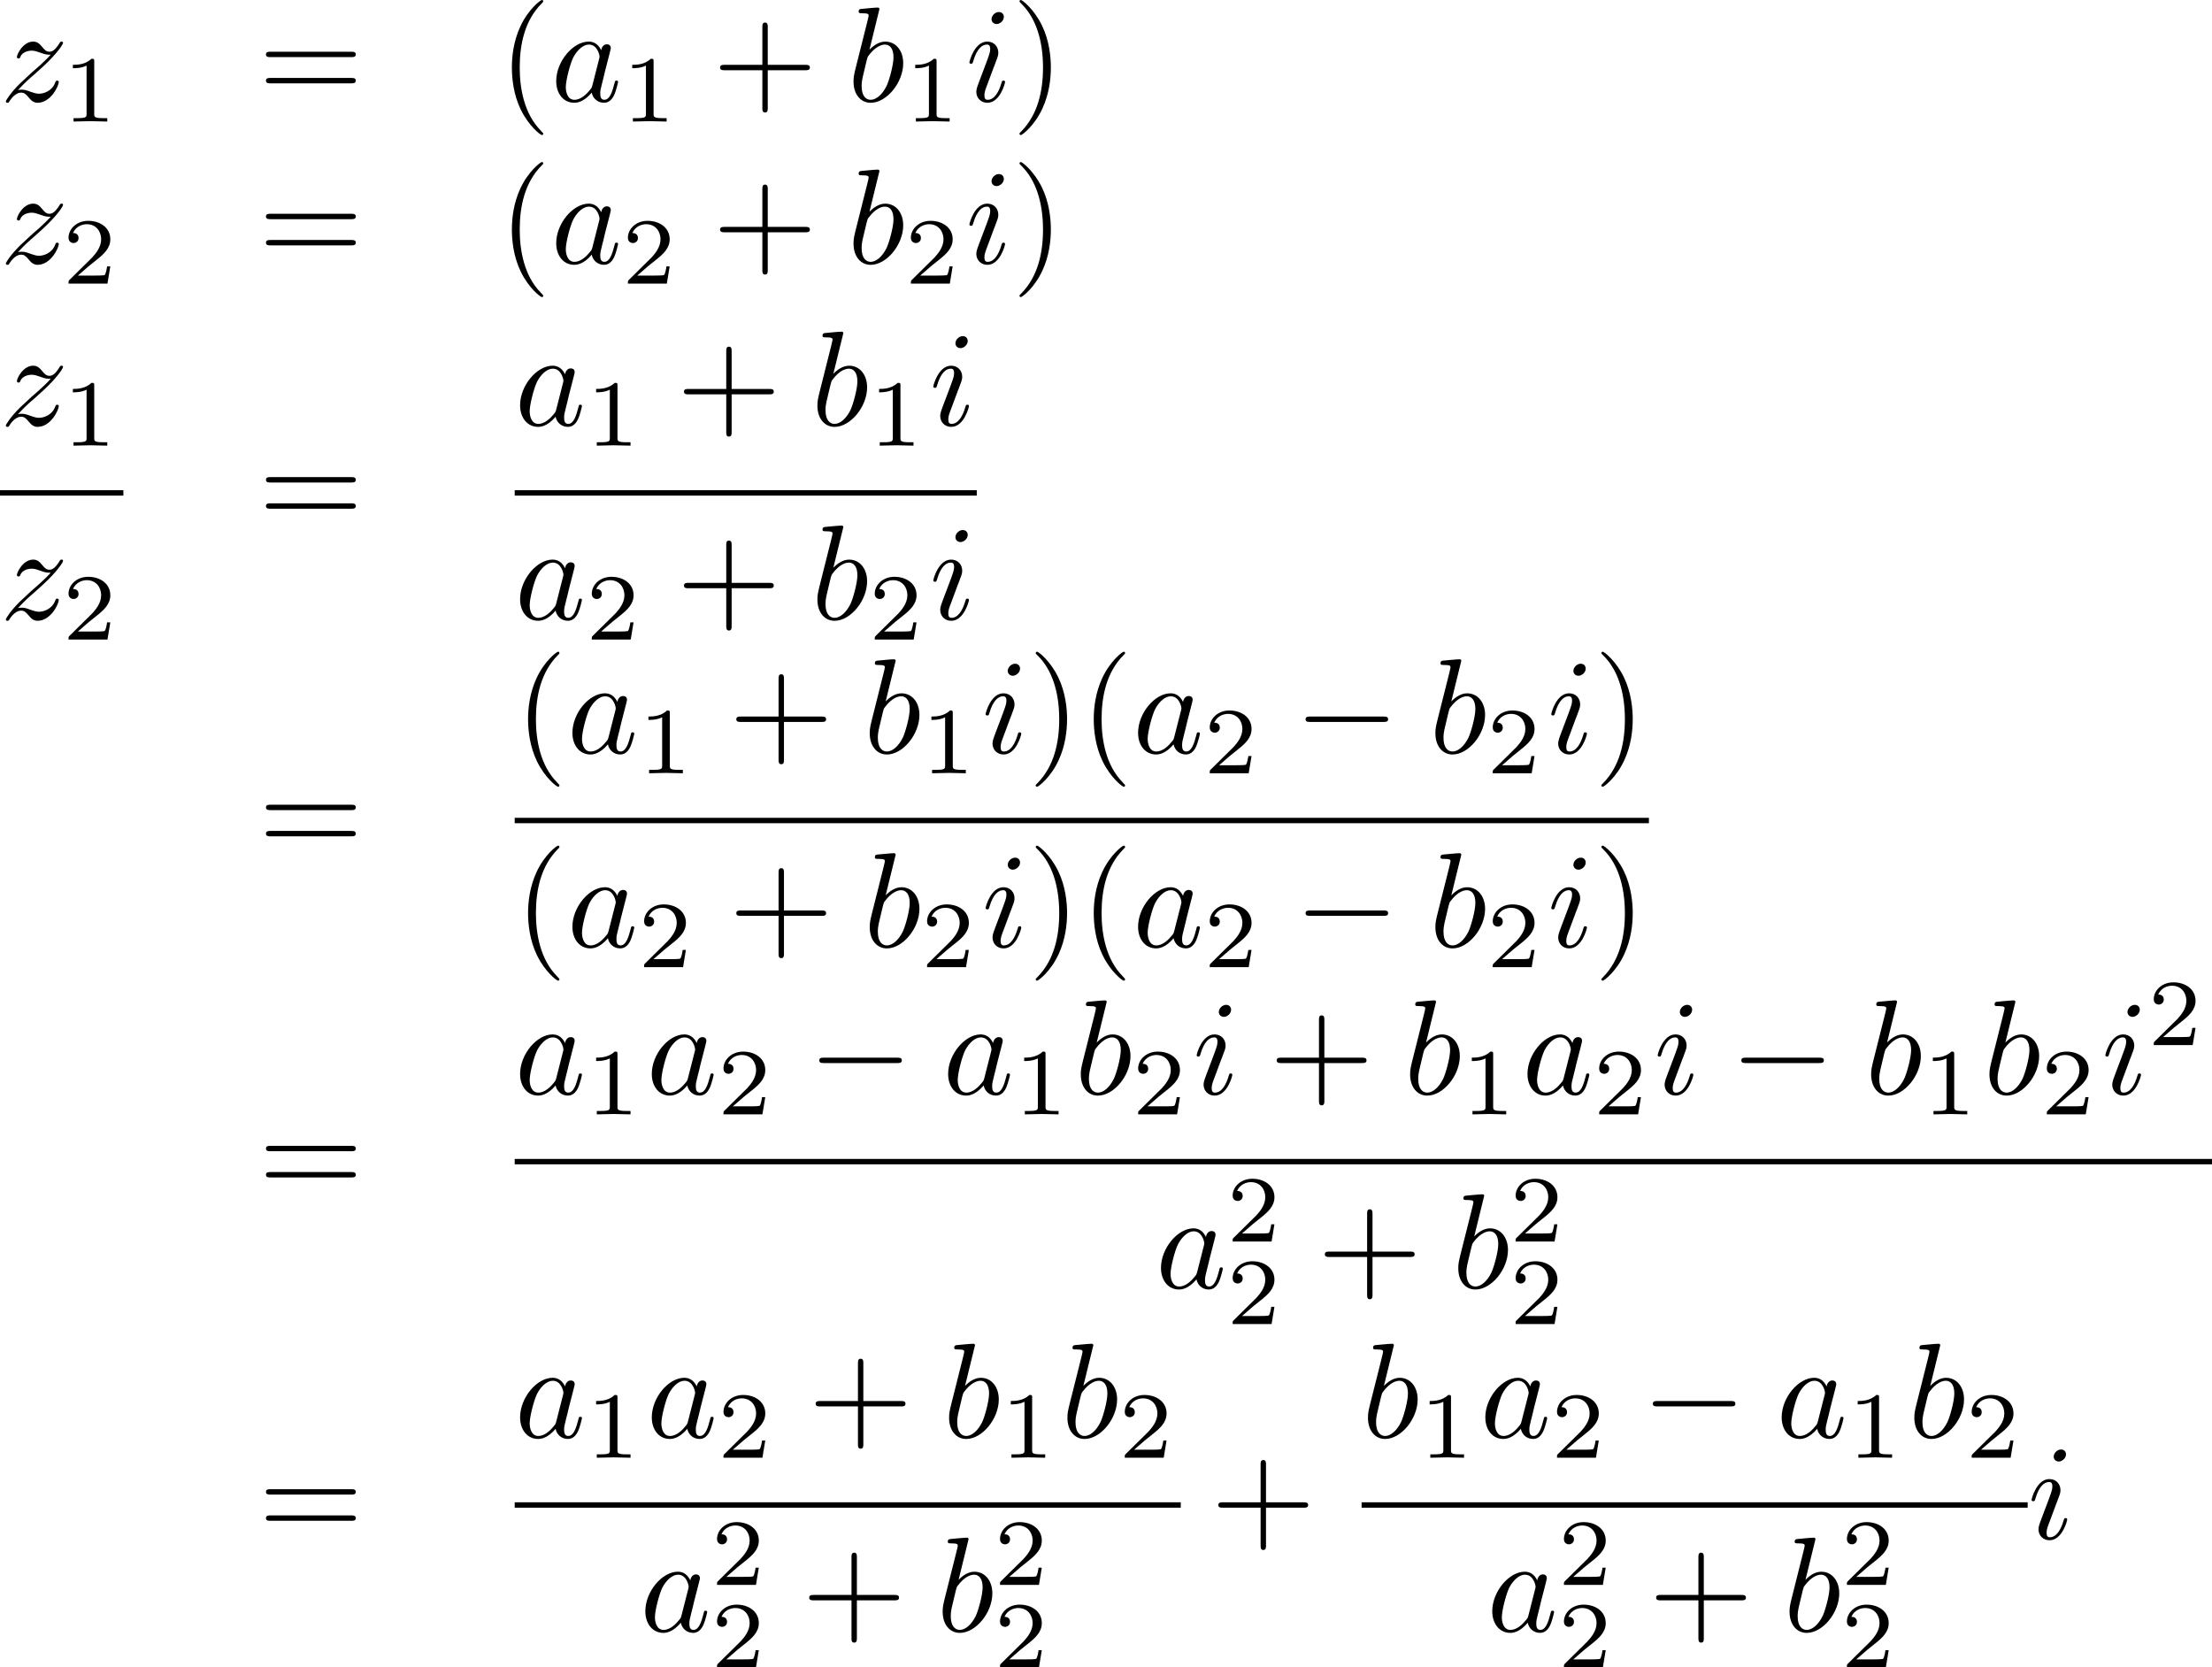
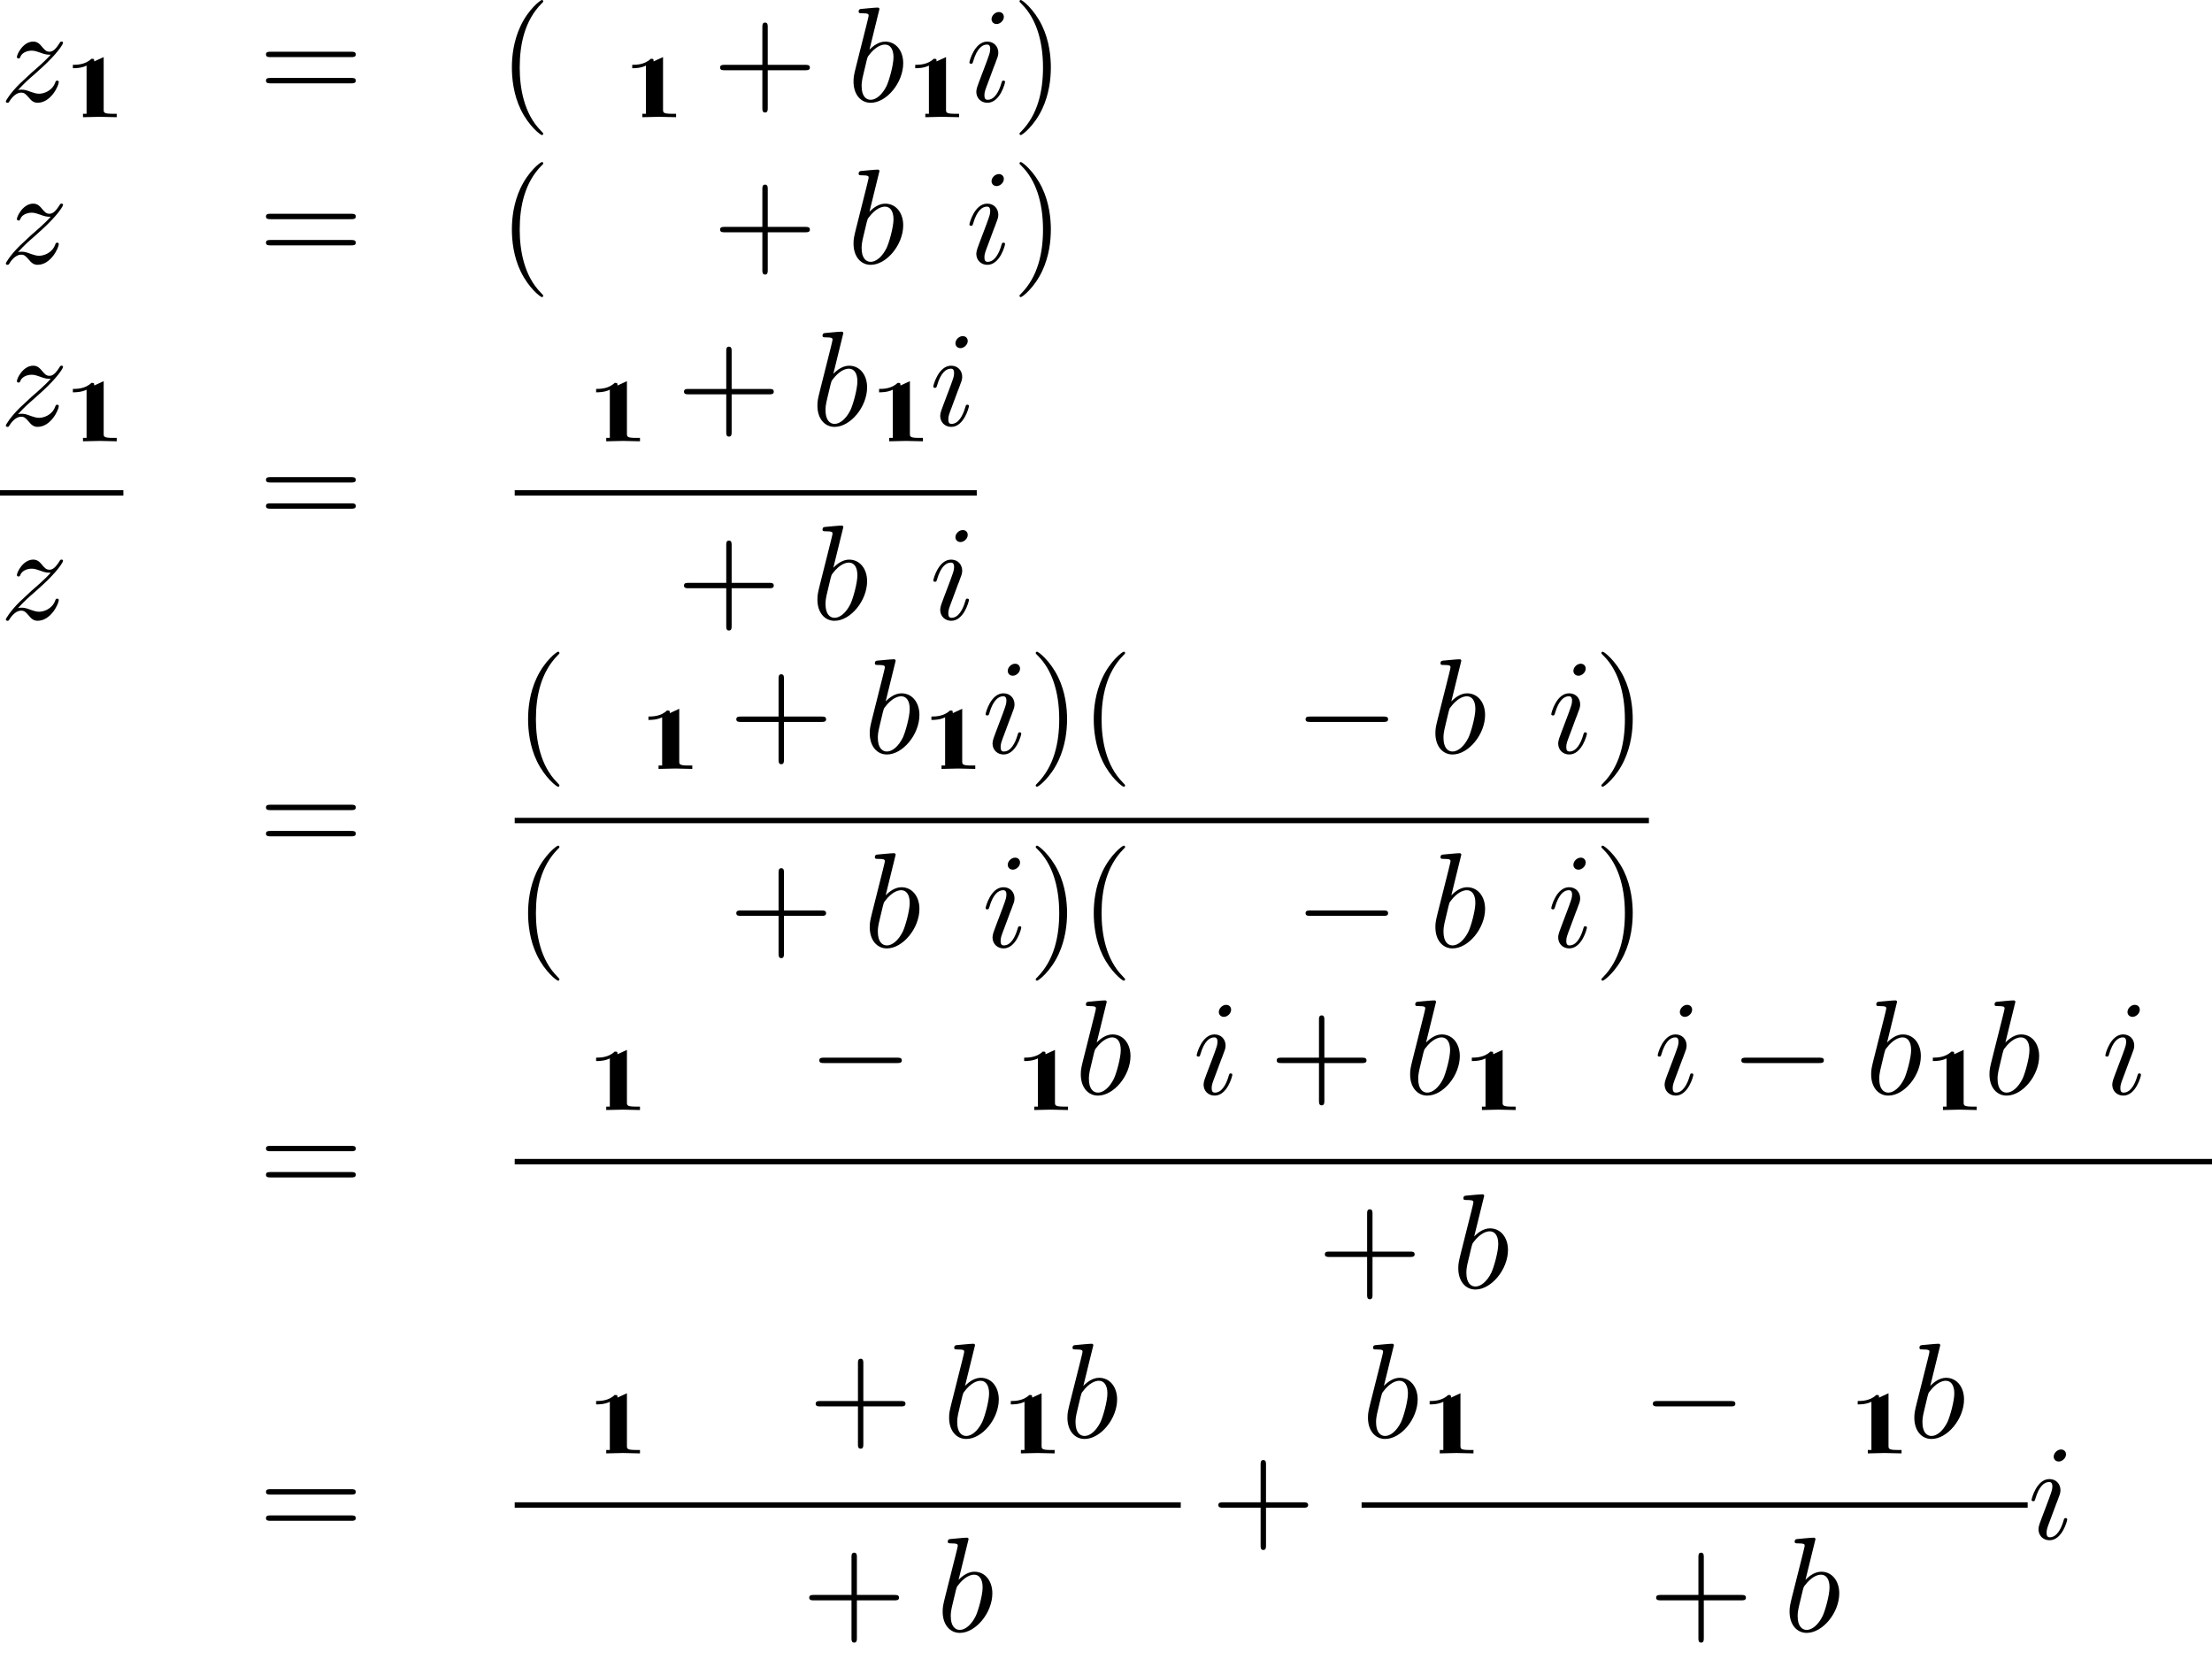
<svg xmlns="http://www.w3.org/2000/svg" xmlns:xlink="http://www.w3.org/1999/xlink" height="154.339pt" version="1.1" viewBox="67.945 53.699 163.19 123.01" width="204.752pt">
  <defs>
    <path d="m6.565 -2.291c0.169 0 0.349 0 0.349 -0.199s-0.179 -0.199 -0.349 -0.199h-5.39c-0.169 0 -0.349 0 -0.349 0.199s0.179 0.199 0.349 0.199h5.39z" id="g0-0" />
-     <path d="m2.336 -4.435c0 -0.188 -0.014 -0.195 -0.209 -0.195c-0.446 0.439 -1.081 0.446 -1.367 0.446v0.251c0.167 0 0.628 0 1.011 -0.195v3.557c0 0.23 0 0.321 -0.697 0.321h-0.265v0.251c0.126 -0.007 0.983 -0.028 1.241 -0.028c0.216 0 1.095 0.021 1.248 0.028v-0.251h-0.265c-0.697 0 -0.697 -0.091 -0.697 -0.321v-3.864z" id="g3-49" />
-     <path d="m3.522 -1.269h-0.237c-0.021 0.153 -0.091 0.565 -0.181 0.635c-0.056 0.042 -0.593 0.042 -0.69 0.042h-1.283c0.732 -0.649 0.976 -0.844 1.395 -1.172c0.516 -0.411 0.997 -0.844 0.997 -1.506c0 -0.844 -0.739 -1.36 -1.632 -1.36c-0.865 0 -1.451 0.607 -1.451 1.248c0 0.356 0.3 0.391 0.37 0.391c0.167 0 0.37 -0.119 0.37 -0.37c0 -0.126 -0.049 -0.37 -0.411 -0.37c0.216 -0.495 0.69 -0.649 1.018 -0.649c0.697 0 1.06 0.544 1.06 1.109c0 0.607 -0.432 1.088 -0.656 1.339l-1.681 1.66c-0.07 0.063 -0.07 0.077 -0.07 0.272h2.873l0.209 -1.269z" id="g3-50" />
+     <path d="m2.336 -4.435c0 -0.188 -0.014 -0.195 -0.209 -0.195c-0.446 0.439 -1.081 0.446 -1.367 0.446v0.251c0.167 0 0.628 0 1.011 -0.195v3.557h-0.265v0.251c0.126 -0.007 0.983 -0.028 1.241 -0.028c0.216 0 1.095 0.021 1.248 0.028v-0.251h-0.265c-0.697 0 -0.697 -0.091 -0.697 -0.321v-3.864z" id="g3-49" />
    <path d="m3.298 2.391c0 -0.03 0 -0.05 -0.169 -0.219c-1.245 -1.255 -1.564 -3.138 -1.564 -4.663c0 -1.734 0.379 -3.467 1.604 -4.712c0.13 -0.12 0.13 -0.139 0.13 -0.169c0 -0.07 -0.04 -0.1 -0.1 -0.1c-0.1 0 -0.996 0.677 -1.584 1.943c-0.508 1.096 -0.628 2.202 -0.628 3.039c0 0.777 0.11 1.983 0.658 3.108c0.598 1.225 1.455 1.873 1.554 1.873c0.06 0 0.1 -0.03 0.1 -0.1z" id="g2-40" />
    <path d="m2.879 -2.491c0 -0.777 -0.11 -1.983 -0.658 -3.108c-0.598 -1.225 -1.455 -1.873 -1.554 -1.873c-0.06 0 -0.1 0.04 -0.1 0.1c0 0.03 0 0.05 0.189 0.229c0.976 0.986 1.544 2.57 1.544 4.653c0 1.704 -0.369 3.457 -1.604 4.712c-0.13 0.12 -0.13 0.139 -0.13 0.169c0 0.06 0.04 0.1 0.1 0.1c0.1 0 0.996 -0.677 1.584 -1.943c0.508 -1.096 0.628 -2.202 0.628 -3.039z" id="g2-41" />
    <path d="m4.075 -2.291h2.78c0.139 0 0.329 0 0.329 -0.199s-0.189 -0.199 -0.329 -0.199h-2.78v-2.79c0 -0.139 0 -0.329 -0.199 -0.329s-0.199 0.189 -0.199 0.329v2.79h-2.79c-0.139 0 -0.329 0 -0.329 0.199s0.189 0.199 0.329 0.199h2.79v2.79c0 0.139 0 0.329 0.199 0.329s0.199 -0.189 0.199 -0.329v-2.79z" id="g2-43" />
    <path d="m6.844 -3.258c0.149 0 0.339 0 0.339 -0.199s-0.189 -0.199 -0.329 -0.199h-5.968c-0.139 0 -0.329 0 -0.329 0.199s0.189 0.199 0.339 0.199h5.948zm0.01 1.933c0.139 0 0.329 0 0.329 -0.199s-0.189 -0.199 -0.339 -0.199h-5.948c-0.149 0 -0.339 0 -0.339 0.199s0.189 0.199 0.329 0.199h5.968z" id="g2-61" />
-     <path d="m3.716 -3.766c-0.179 -0.369 -0.468 -0.638 -0.917 -0.638c-1.166 0 -2.401 1.465 -2.401 2.919c0 0.936 0.548 1.594 1.325 1.594c0.199 0 0.697 -0.04 1.295 -0.747c0.08 0.418 0.428 0.747 0.907 0.747c0.349 0 0.578 -0.229 0.737 -0.548c0.169 -0.359 0.299 -0.966 0.299 -0.986c0 -0.1 -0.09 -0.1 -0.12 -0.1c-0.1 0 -0.11 0.04 -0.139 0.179c-0.169 0.648 -0.349 1.235 -0.757 1.235c-0.269 0 -0.299 -0.259 -0.299 -0.458c0 -0.219 0.02 -0.299 0.13 -0.737c0.11 -0.418 0.13 -0.518 0.219 -0.897l0.359 -1.395c0.07 -0.279 0.07 -0.299 0.07 -0.339c0 -0.169 -0.12 -0.269 -0.289 -0.269c-0.239 0 -0.389 0.219 -0.418 0.438zm-0.648 2.58c-0.05 0.179 -0.05 0.199 -0.199 0.369c-0.438 0.548 -0.847 0.707 -1.126 0.707c-0.498 0 -0.638 -0.548 -0.638 -0.936c0 -0.498 0.319 -1.724 0.548 -2.182c0.309 -0.588 0.757 -0.956 1.156 -0.956c0.648 0 0.787 0.817 0.787 0.877s-0.02 0.12 -0.03 0.169l-0.498 1.953z" id="g1-97" />
    <path d="m2.381 -6.804c0 -0.01 0 -0.11 -0.13 -0.11c-0.229 0 -0.956 0.08 -1.215 0.1c-0.08 0.01 -0.189 0.02 -0.189 0.199c0 0.12 0.09 0.12 0.239 0.12c0.478 0 0.498 0.07 0.498 0.169c0 0.07 -0.09 0.408 -0.139 0.618l-0.817 3.248c-0.12 0.498 -0.159 0.658 -0.159 1.006c0 0.946 0.528 1.564 1.265 1.564c1.176 0 2.401 -1.484 2.401 -2.919c0 -0.907 -0.528 -1.594 -1.325 -1.594c-0.458 0 -0.867 0.289 -1.166 0.598l0.737 -2.999zm-0.936 3.766c0.06 -0.219 0.06 -0.239 0.149 -0.349c0.488 -0.648 0.936 -0.797 1.196 -0.797c0.359 0 0.628 0.299 0.628 0.936c0 0.588 -0.329 1.734 -0.508 2.112c-0.329 0.667 -0.787 1.026 -1.176 1.026c-0.339 0 -0.667 -0.269 -0.667 -1.006c0 -0.189 0 -0.379 0.159 -1.006l0.219 -0.917z" id="g1-98" />
    <path d="m2.829 -6.227c0 -0.199 -0.139 -0.359 -0.369 -0.359c-0.269 0 -0.538 0.259 -0.538 0.528c0 0.189 0.139 0.359 0.379 0.359c0.229 0 0.528 -0.229 0.528 -0.528zm-0.757 3.746c0.12 -0.289 0.12 -0.309 0.219 -0.578c0.08 -0.199 0.13 -0.339 0.13 -0.528c0 -0.448 -0.319 -0.817 -0.817 -0.817c-0.936 0 -1.315 1.445 -1.315 1.534c0 0.1 0.1 0.1 0.12 0.1c0.1 0 0.11 -0.02 0.159 -0.179c0.269 -0.936 0.667 -1.235 1.006 -1.235c0.08 0 0.249 0 0.249 0.319c0 0.209 -0.07 0.418 -0.11 0.518c-0.08 0.259 -0.528 1.415 -0.687 1.843c-0.1 0.259 -0.229 0.588 -0.229 0.797c0 0.468 0.339 0.817 0.817 0.817c0.936 0 1.305 -1.445 1.305 -1.534c0 -0.1 -0.09 -0.1 -0.12 -0.1c-0.1 0 -0.1 0.03 -0.149 0.179c-0.179 0.628 -0.508 1.235 -1.016 1.235c-0.169 0 -0.239 -0.1 -0.239 -0.329c0 -0.249 0.06 -0.389 0.289 -0.996l0.389 -1.046z" id="g1-105" />
    <path d="m1.325 -0.827c0.538 -0.578 0.827 -0.827 1.186 -1.136c0 -0.01 0.618 -0.538 0.976 -0.897c0.946 -0.927 1.166 -1.405 1.166 -1.445c0 -0.1 -0.09 -0.1 -0.11 -0.1c-0.07 0 -0.1 0.02 -0.149 0.11c-0.299 0.478 -0.508 0.638 -0.747 0.638s-0.359 -0.149 -0.508 -0.319c-0.189 -0.229 -0.359 -0.428 -0.687 -0.428c-0.747 0 -1.205 0.927 -1.205 1.136c0 0.05 0.03 0.11 0.12 0.11s0.11 -0.05 0.13 -0.11c0.189 -0.458 0.767 -0.468 0.847 -0.468c0.209 0 0.399 0.07 0.628 0.149c0.399 0.149 0.508 0.149 0.767 0.149c-0.359 0.428 -1.196 1.146 -1.385 1.305l-0.897 0.837c-0.677 0.667 -1.026 1.235 -1.026 1.305c0 0.1 0.1 0.1 0.12 0.1c0.08 0 0.1 -0.02 0.159 -0.13c0.229 -0.349 0.528 -0.618 0.847 -0.618c0.229 0 0.329 0.09 0.578 0.379c0.169 0.209 0.349 0.369 0.638 0.369c0.986 0 1.564 -1.265 1.564 -1.534c0 -0.05 -0.04 -0.1 -0.12 -0.1c-0.09 0 -0.11 0.06 -0.139 0.13c-0.229 0.648 -0.867 0.837 -1.196 0.837c-0.199 0 -0.379 -0.06 -0.588 -0.13c-0.339 -0.13 -0.488 -0.169 -0.697 -0.169c-0.02 0 -0.179 0 -0.269 0.03z" id="g1-122" />
  </defs>
  <g id="page1">
    <use x="67.945" xlink:href="#g1-122" y="61.171" />
    <use x="72.561" xlink:href="#g3-49" y="62.665" />
    <use x="87.01" xlink:href="#g2-61" y="61.171" />
    <use x="104.722" xlink:href="#g2-40" y="61.171" />
    <use x="108.582" xlink:href="#g1-97" y="61.171" />
    <use x="113.828" xlink:href="#g3-49" y="62.665" />
    <use x="120.511" xlink:href="#g2-43" y="61.171" />
    <use x="130.445" xlink:href="#g1-98" y="61.171" />
    <use x="134.705" xlink:href="#g3-49" y="62.665" />
    <use x="139.174" xlink:href="#g1-105" y="61.171" />
    <use x="142.593" xlink:href="#g2-41" y="61.171" />
    <use x="67.945" xlink:href="#g1-122" y="73.126" />
    <use x="72.561" xlink:href="#g3-50" y="74.62" />
    <use x="87.01" xlink:href="#g2-61" y="73.126" />
    <use x="104.722" xlink:href="#g2-40" y="73.126" />
    <use x="108.582" xlink:href="#g1-97" y="73.126" />
    <use x="113.828" xlink:href="#g3-50" y="74.62" />
    <use x="120.511" xlink:href="#g2-43" y="73.126" />
    <use x="130.445" xlink:href="#g1-98" y="73.126" />
    <use x="134.705" xlink:href="#g3-50" y="74.62" />
    <use x="139.174" xlink:href="#g1-105" y="73.126" />
    <use x="142.593" xlink:href="#g2-41" y="73.126" />
    <use x="67.945" xlink:href="#g1-122" y="85.081" />
    <use x="72.561" xlink:href="#g3-49" y="86.575" />
    <rect height="0.398" width="9.102" x="67.945" y="89.863" />
    <use x="67.945" xlink:href="#g1-122" y="99.387" />
    <use x="72.561" xlink:href="#g3-50" y="100.881" />
    <use x="87.01" xlink:href="#g2-61" y="92.553" />
    <use x="105.917" xlink:href="#g1-97" y="85.081" />
    <use x="111.164" xlink:href="#g3-49" y="86.575" />
    <use x="117.847" xlink:href="#g2-43" y="85.081" />
    <use x="127.781" xlink:href="#g1-98" y="85.081" />
    <use x="132.04" xlink:href="#g3-49" y="86.575" />
    <use x="136.51" xlink:href="#g1-105" y="85.081" />
    <rect height="0.398" width="34.089" x="105.917" y="89.863" />
    <use x="105.917" xlink:href="#g1-97" y="99.387" />
    <use x="111.164" xlink:href="#g3-50" y="100.881" />
    <use x="117.847" xlink:href="#g2-43" y="99.387" />
    <use x="127.781" xlink:href="#g1-98" y="99.387" />
    <use x="132.04" xlink:href="#g3-50" y="100.881" />
    <use x="136.51" xlink:href="#g1-105" y="99.387" />
    <use x="87.01" xlink:href="#g2-61" y="116.722" />
    <use x="105.917" xlink:href="#g2-40" y="109.25" />
    <use x="109.777" xlink:href="#g1-97" y="109.25" />
    <use x="115.024" xlink:href="#g3-49" y="110.744" />
    <use x="121.707" xlink:href="#g2-43" y="109.25" />
    <use x="131.641" xlink:href="#g1-98" y="109.25" />
    <use x="135.9" xlink:href="#g3-49" y="110.744" />
    <use x="140.37" xlink:href="#g1-105" y="109.25" />
    <use x="143.789" xlink:href="#g2-41" y="109.25" />
    <use x="147.649" xlink:href="#g2-40" y="109.25" />
    <use x="151.509" xlink:href="#g1-97" y="109.25" />
    <use x="156.755" xlink:href="#g3-50" y="110.744" />
    <use x="163.438" xlink:href="#g0-0" y="109.25" />
    <use x="173.372" xlink:href="#g1-98" y="109.25" />
    <use x="177.632" xlink:href="#g3-50" y="110.744" />
    <use x="182.101" xlink:href="#g1-105" y="109.25" />
    <use x="185.521" xlink:href="#g2-41" y="109.25" />
    <rect height="0.398" width="83.676" x="105.917" y="114.032" />
    <use x="105.917" xlink:href="#g2-40" y="123.556" />
    <use x="109.777" xlink:href="#g1-97" y="123.556" />
    <use x="115.024" xlink:href="#g3-50" y="125.05" />
    <use x="121.707" xlink:href="#g2-43" y="123.556" />
    <use x="131.641" xlink:href="#g1-98" y="123.556" />
    <use x="135.9" xlink:href="#g3-50" y="125.05" />
    <use x="140.37" xlink:href="#g1-105" y="123.556" />
    <use x="143.789" xlink:href="#g2-41" y="123.556" />
    <use x="147.649" xlink:href="#g2-40" y="123.556" />
    <use x="151.509" xlink:href="#g1-97" y="123.556" />
    <use x="156.755" xlink:href="#g3-50" y="125.05" />
    <use x="163.438" xlink:href="#g0-0" y="123.556" />
    <use x="173.372" xlink:href="#g1-98" y="123.556" />
    <use x="177.632" xlink:href="#g3-50" y="125.05" />
    <use x="182.101" xlink:href="#g1-105" y="123.556" />
    <use x="185.521" xlink:href="#g2-41" y="123.556" />
    <use x="87.01" xlink:href="#g2-61" y="141.887" />
    <use x="105.917" xlink:href="#g1-97" y="134.415" />
    <use x="111.164" xlink:href="#g3-49" y="135.909" />
    <use x="115.633" xlink:href="#g1-97" y="134.415" />
    <use x="120.88" xlink:href="#g3-50" y="135.909" />
    <use x="127.563" xlink:href="#g0-0" y="134.415" />
    <use x="137.496" xlink:href="#g1-97" y="134.415" />
    <use x="142.743" xlink:href="#g3-49" y="135.909" />
    <use x="147.212" xlink:href="#g1-98" y="134.415" />
    <use x="151.472" xlink:href="#g3-50" y="135.909" />
    <use x="155.941" xlink:href="#g1-105" y="134.415" />
    <use x="161.575" xlink:href="#g2-43" y="134.415" />
    <use x="171.508" xlink:href="#g1-98" y="134.415" />
    <use x="175.768" xlink:href="#g3-49" y="135.909" />
    <use x="180.237" xlink:href="#g1-97" y="134.415" />
    <use x="185.484" xlink:href="#g3-50" y="135.909" />
    <use x="189.953" xlink:href="#g1-105" y="134.415" />
    <use x="195.586" xlink:href="#g0-0" y="134.415" />
    <use x="205.52" xlink:href="#g1-98" y="134.415" />
    <use x="209.78" xlink:href="#g3-49" y="135.909" />
    <use x="214.249" xlink:href="#g1-98" y="134.415" />
    <use x="218.509" xlink:href="#g3-50" y="135.909" />
    <use x="222.978" xlink:href="#g1-105" y="134.415" />
    <use x="226.398" xlink:href="#g3-50" y="130.799" />
    <rect height="0.398" width="125.218" x="105.917" y="139.197" />
    <use x="153.198" xlink:href="#g1-97" y="148.721" />
    <use x="158.444" xlink:href="#g3-50" y="145.289" />
    <use x="158.444" xlink:href="#g3-50" y="151.377" />
    <use x="165.127" xlink:href="#g2-43" y="148.721" />
    <use x="175.061" xlink:href="#g1-98" y="148.721" />
    <use x="179.321" xlink:href="#g3-50" y="145.289" />
    <use x="179.321" xlink:href="#g3-50" y="151.377" />
    <use x="87.01" xlink:href="#g2-61" y="167.218" />
    <use x="105.917" xlink:href="#g1-97" y="159.746" />
    <use x="111.164" xlink:href="#g3-49" y="161.24" />
    <use x="115.633" xlink:href="#g1-97" y="159.746" />
    <use x="120.88" xlink:href="#g3-50" y="161.24" />
    <use x="127.563" xlink:href="#g2-43" y="159.746" />
    <use x="137.496" xlink:href="#g1-98" y="159.746" />
    <use x="141.756" xlink:href="#g3-49" y="161.24" />
    <use x="146.225" xlink:href="#g1-98" y="159.746" />
    <use x="150.485" xlink:href="#g3-50" y="161.24" />
    <rect height="0.398" width="49.138" x="105.917" y="164.528" />
    <use x="115.157" xlink:href="#g1-97" y="174.052" />
    <use x="120.404" xlink:href="#g3-50" y="170.62" />
    <use x="120.404" xlink:href="#g3-50" y="176.708" />
    <use x="127.087" xlink:href="#g2-43" y="174.052" />
    <use x="137.021" xlink:href="#g1-98" y="174.052" />
    <use x="141.281" xlink:href="#g3-50" y="170.62" />
    <use x="141.281" xlink:href="#g3-50" y="176.708" />
    <use x="157.269" xlink:href="#g2-43" y="167.218" />
    <use x="168.398" xlink:href="#g1-98" y="159.746" />
    <use x="172.657" xlink:href="#g3-49" y="161.24" />
    <use x="177.127" xlink:href="#g1-97" y="159.746" />
    <use x="182.373" xlink:href="#g3-50" y="161.24" />
    <use x="189.057" xlink:href="#g0-0" y="159.746" />
    <use x="198.99" xlink:href="#g1-97" y="159.746" />
    <use x="204.237" xlink:href="#g3-49" y="161.24" />
    <use x="208.706" xlink:href="#g1-98" y="159.746" />
    <use x="212.966" xlink:href="#g3-50" y="161.24" />
    <rect height="0.398" width="49.138" x="168.398" y="164.528" />
    <use x="177.638" xlink:href="#g1-97" y="174.052" />
    <use x="182.884" xlink:href="#g3-50" y="170.62" />
    <use x="182.884" xlink:href="#g3-50" y="176.708" />
    <use x="189.568" xlink:href="#g2-43" y="174.052" />
    <use x="199.501" xlink:href="#g1-98" y="174.052" />
    <use x="203.761" xlink:href="#g3-50" y="170.62" />
    <use x="203.761" xlink:href="#g3-50" y="176.708" />
    <use x="217.535" xlink:href="#g1-105" y="167.218" />
  </g>
</svg>